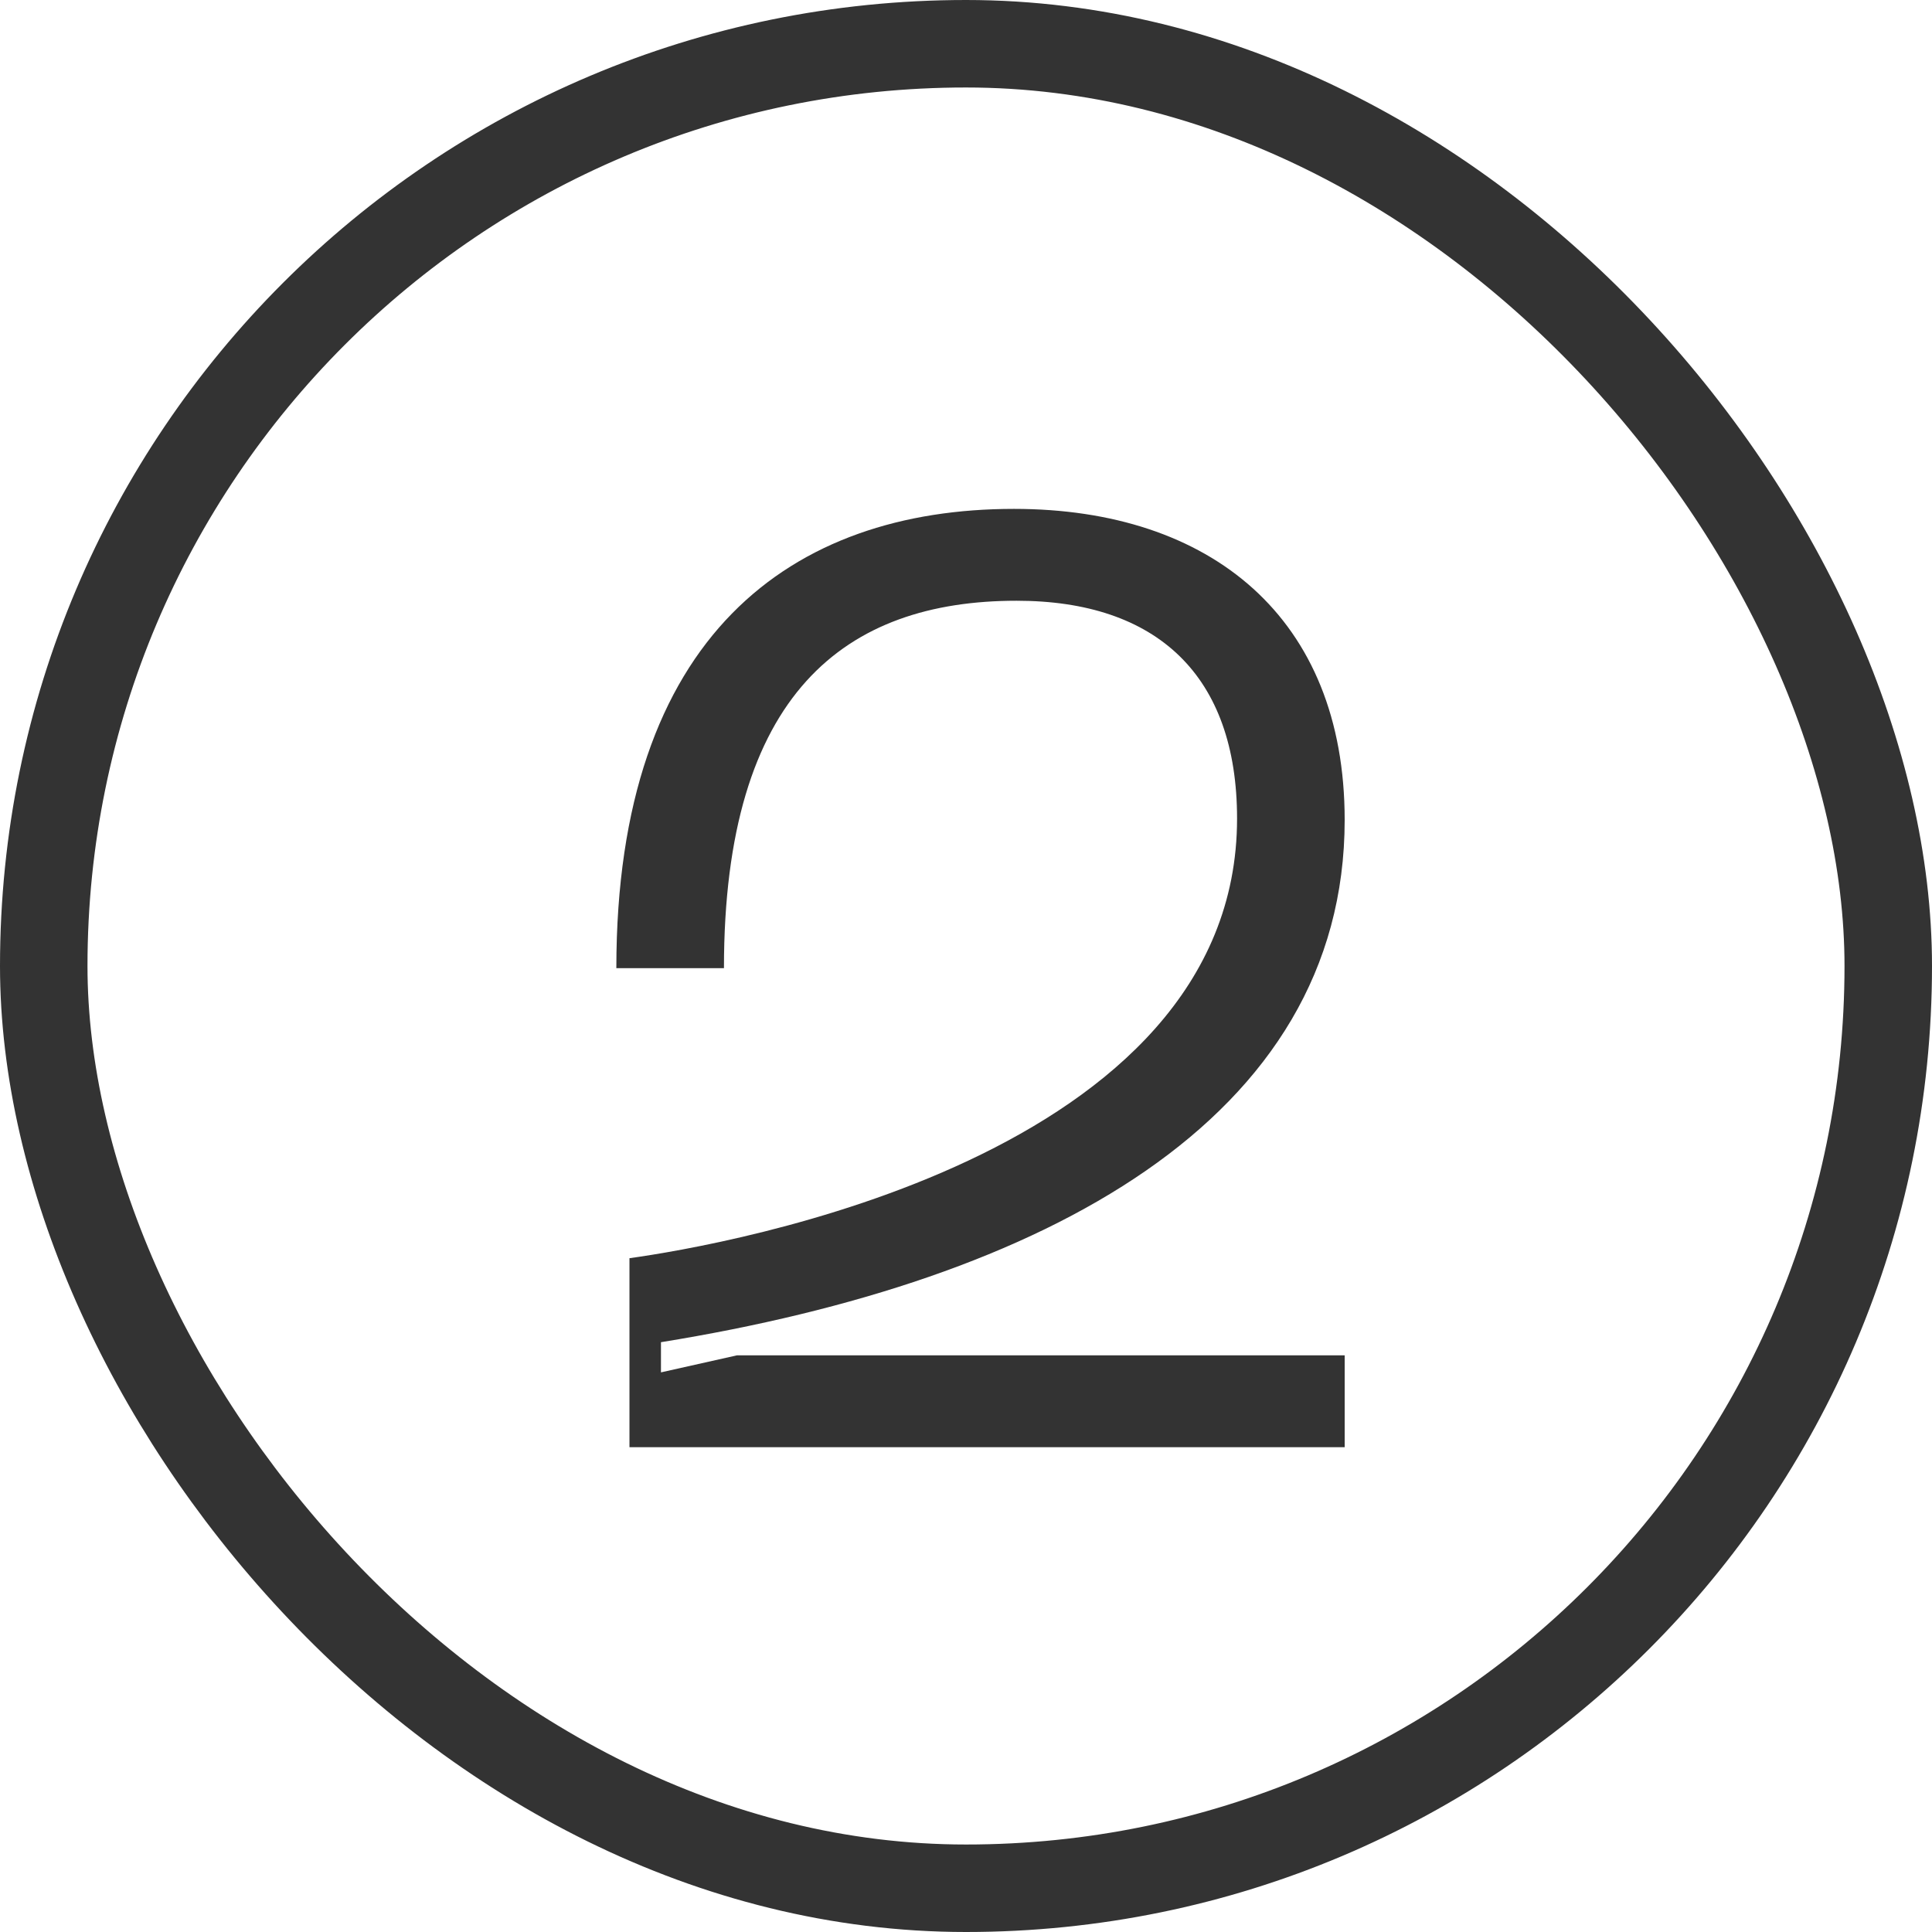
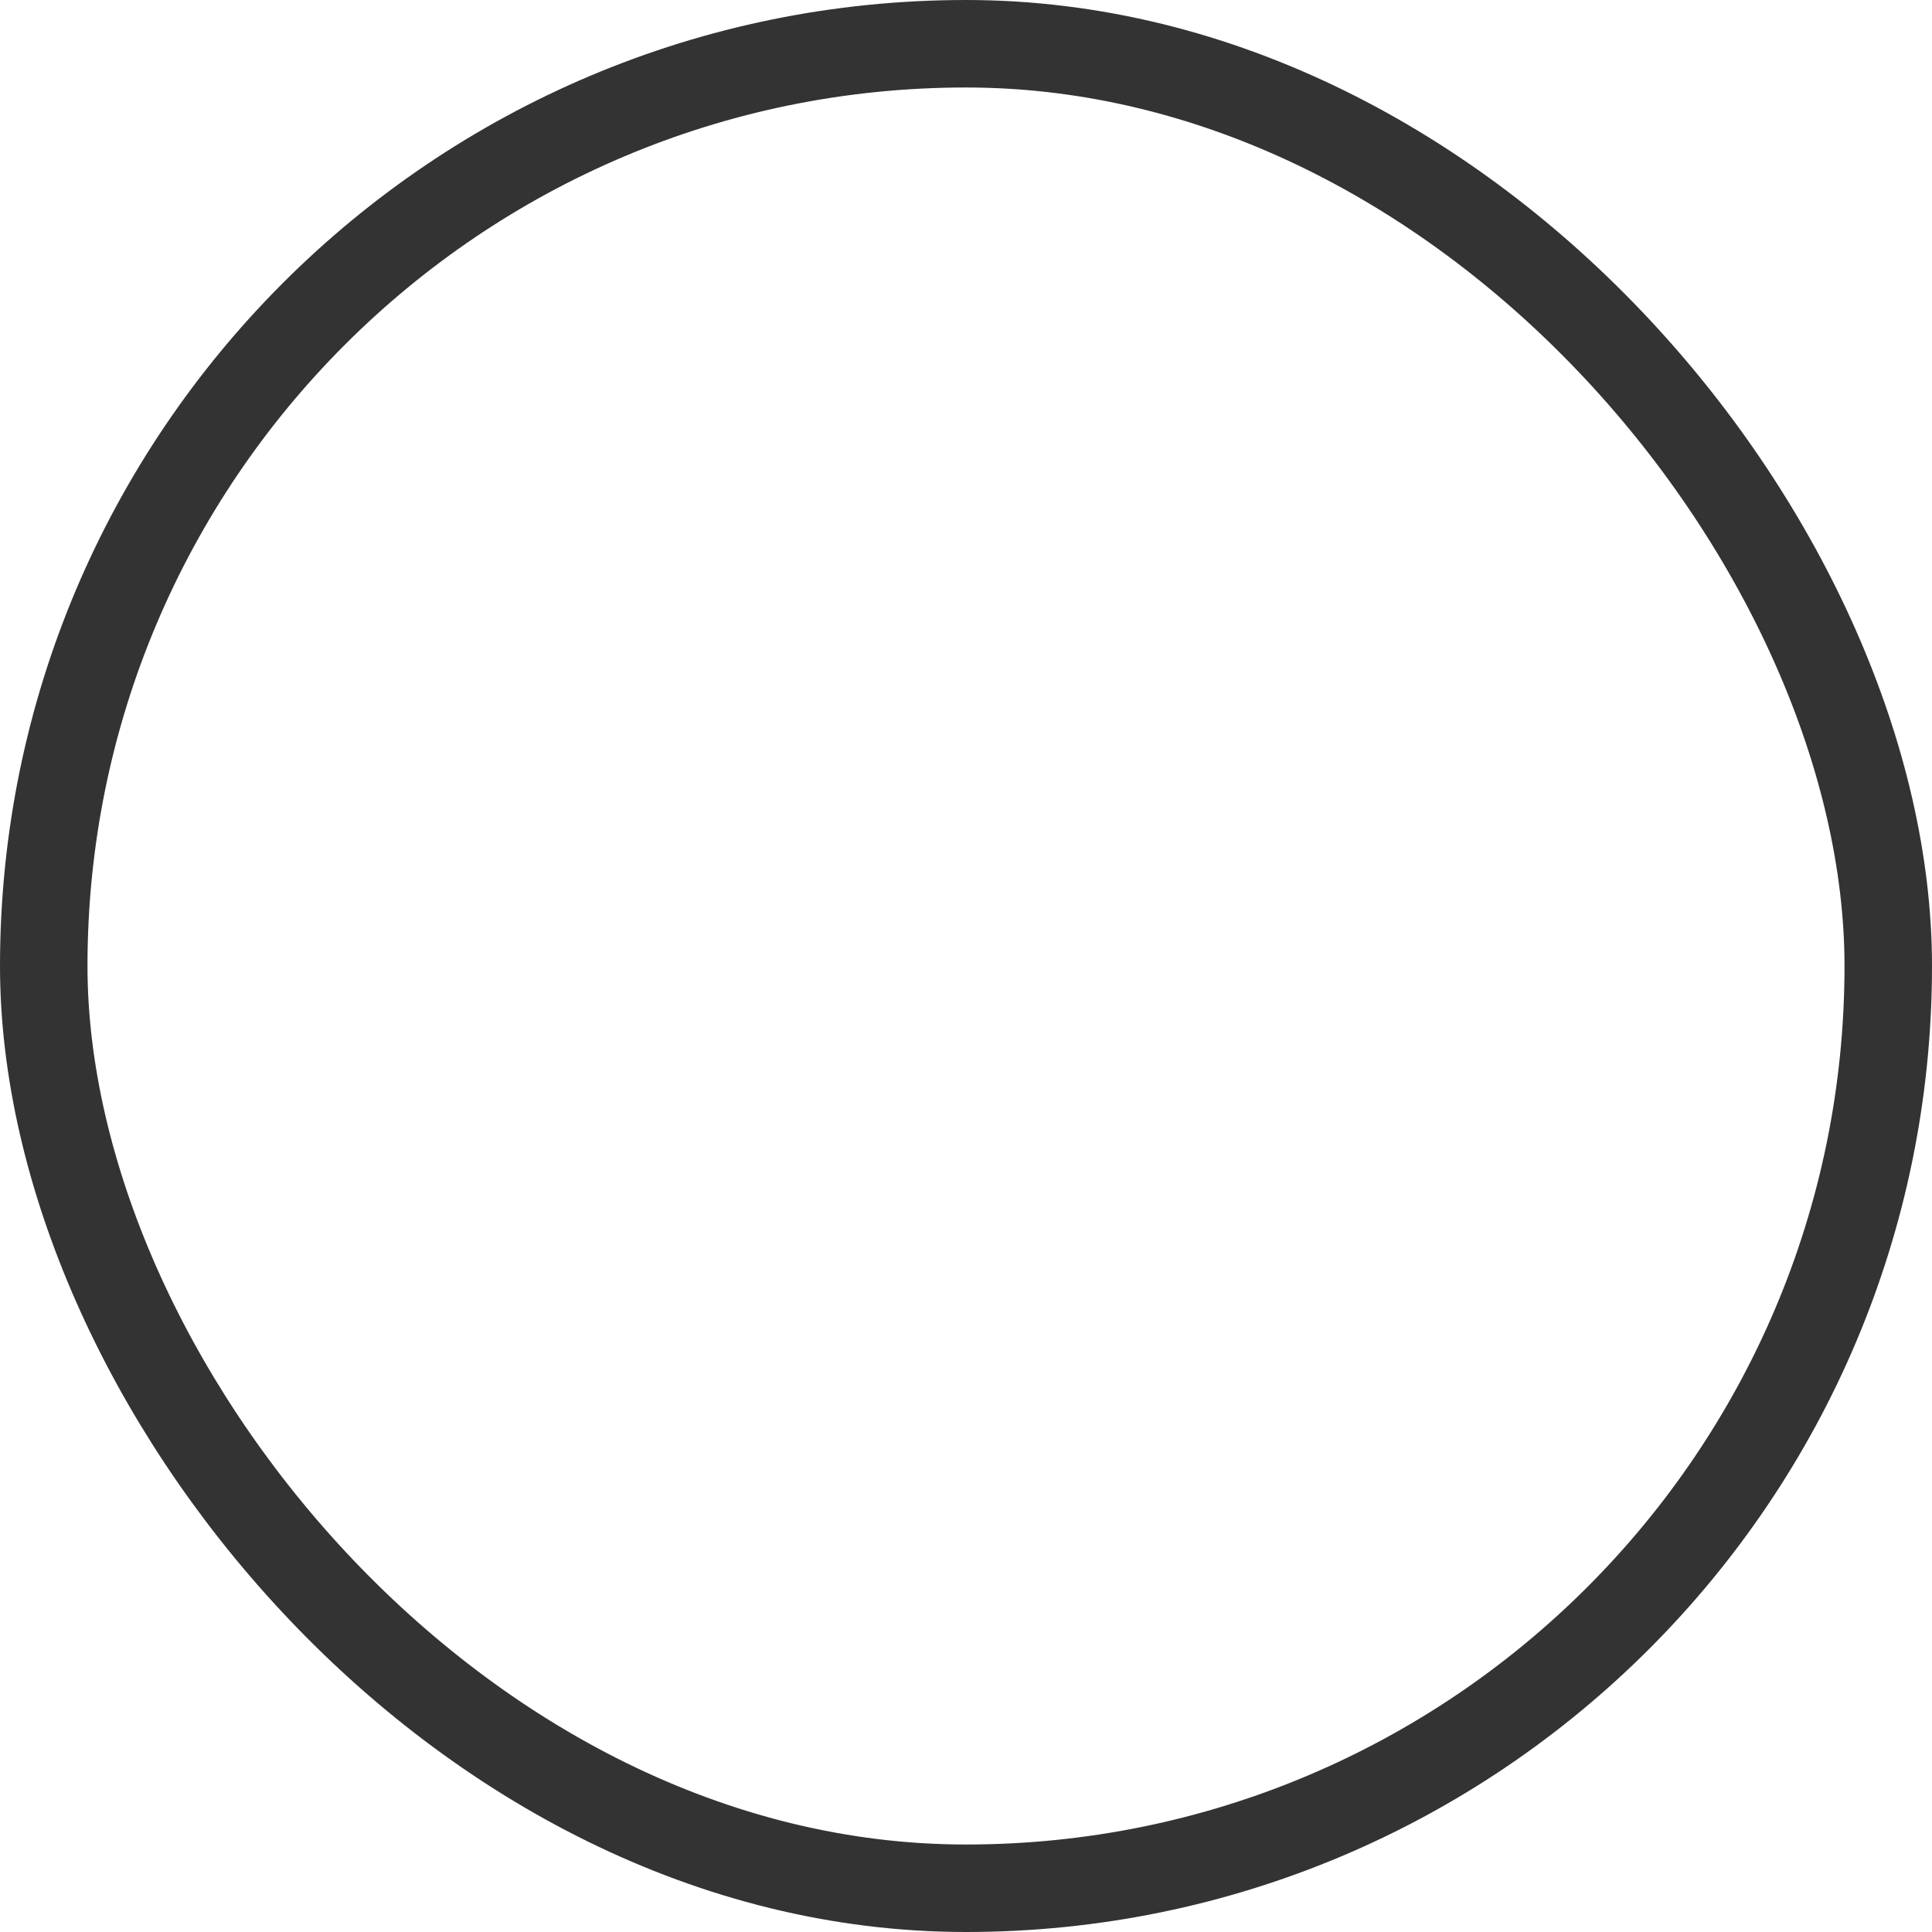
<svg xmlns="http://www.w3.org/2000/svg" width="265" height="265" viewBox="0 0 265 265" fill="none">
  <rect x="6" y="6" width="253" height="253" rx="126.5" stroke="#333333" stroke-width="12" />
-   <path d="M99.3 132.8H84.54C84.54 87.08 108.66 69.8 139.08 69.8C166.08 69.8 184.44 84.74 184.44 112.46C184.44 153.68 143.04 175.64 90.66 184.1V188.24L101.1 185.9H184.44V198.5H86.34V172.58C99.3 170.78 169.68 158.72 169.68 112.28C169.68 92.66 158.7 82.4 139.44 82.4C116.04 82.4 99.3 95 99.3 132.8Z" fill="#333333" />
</svg>